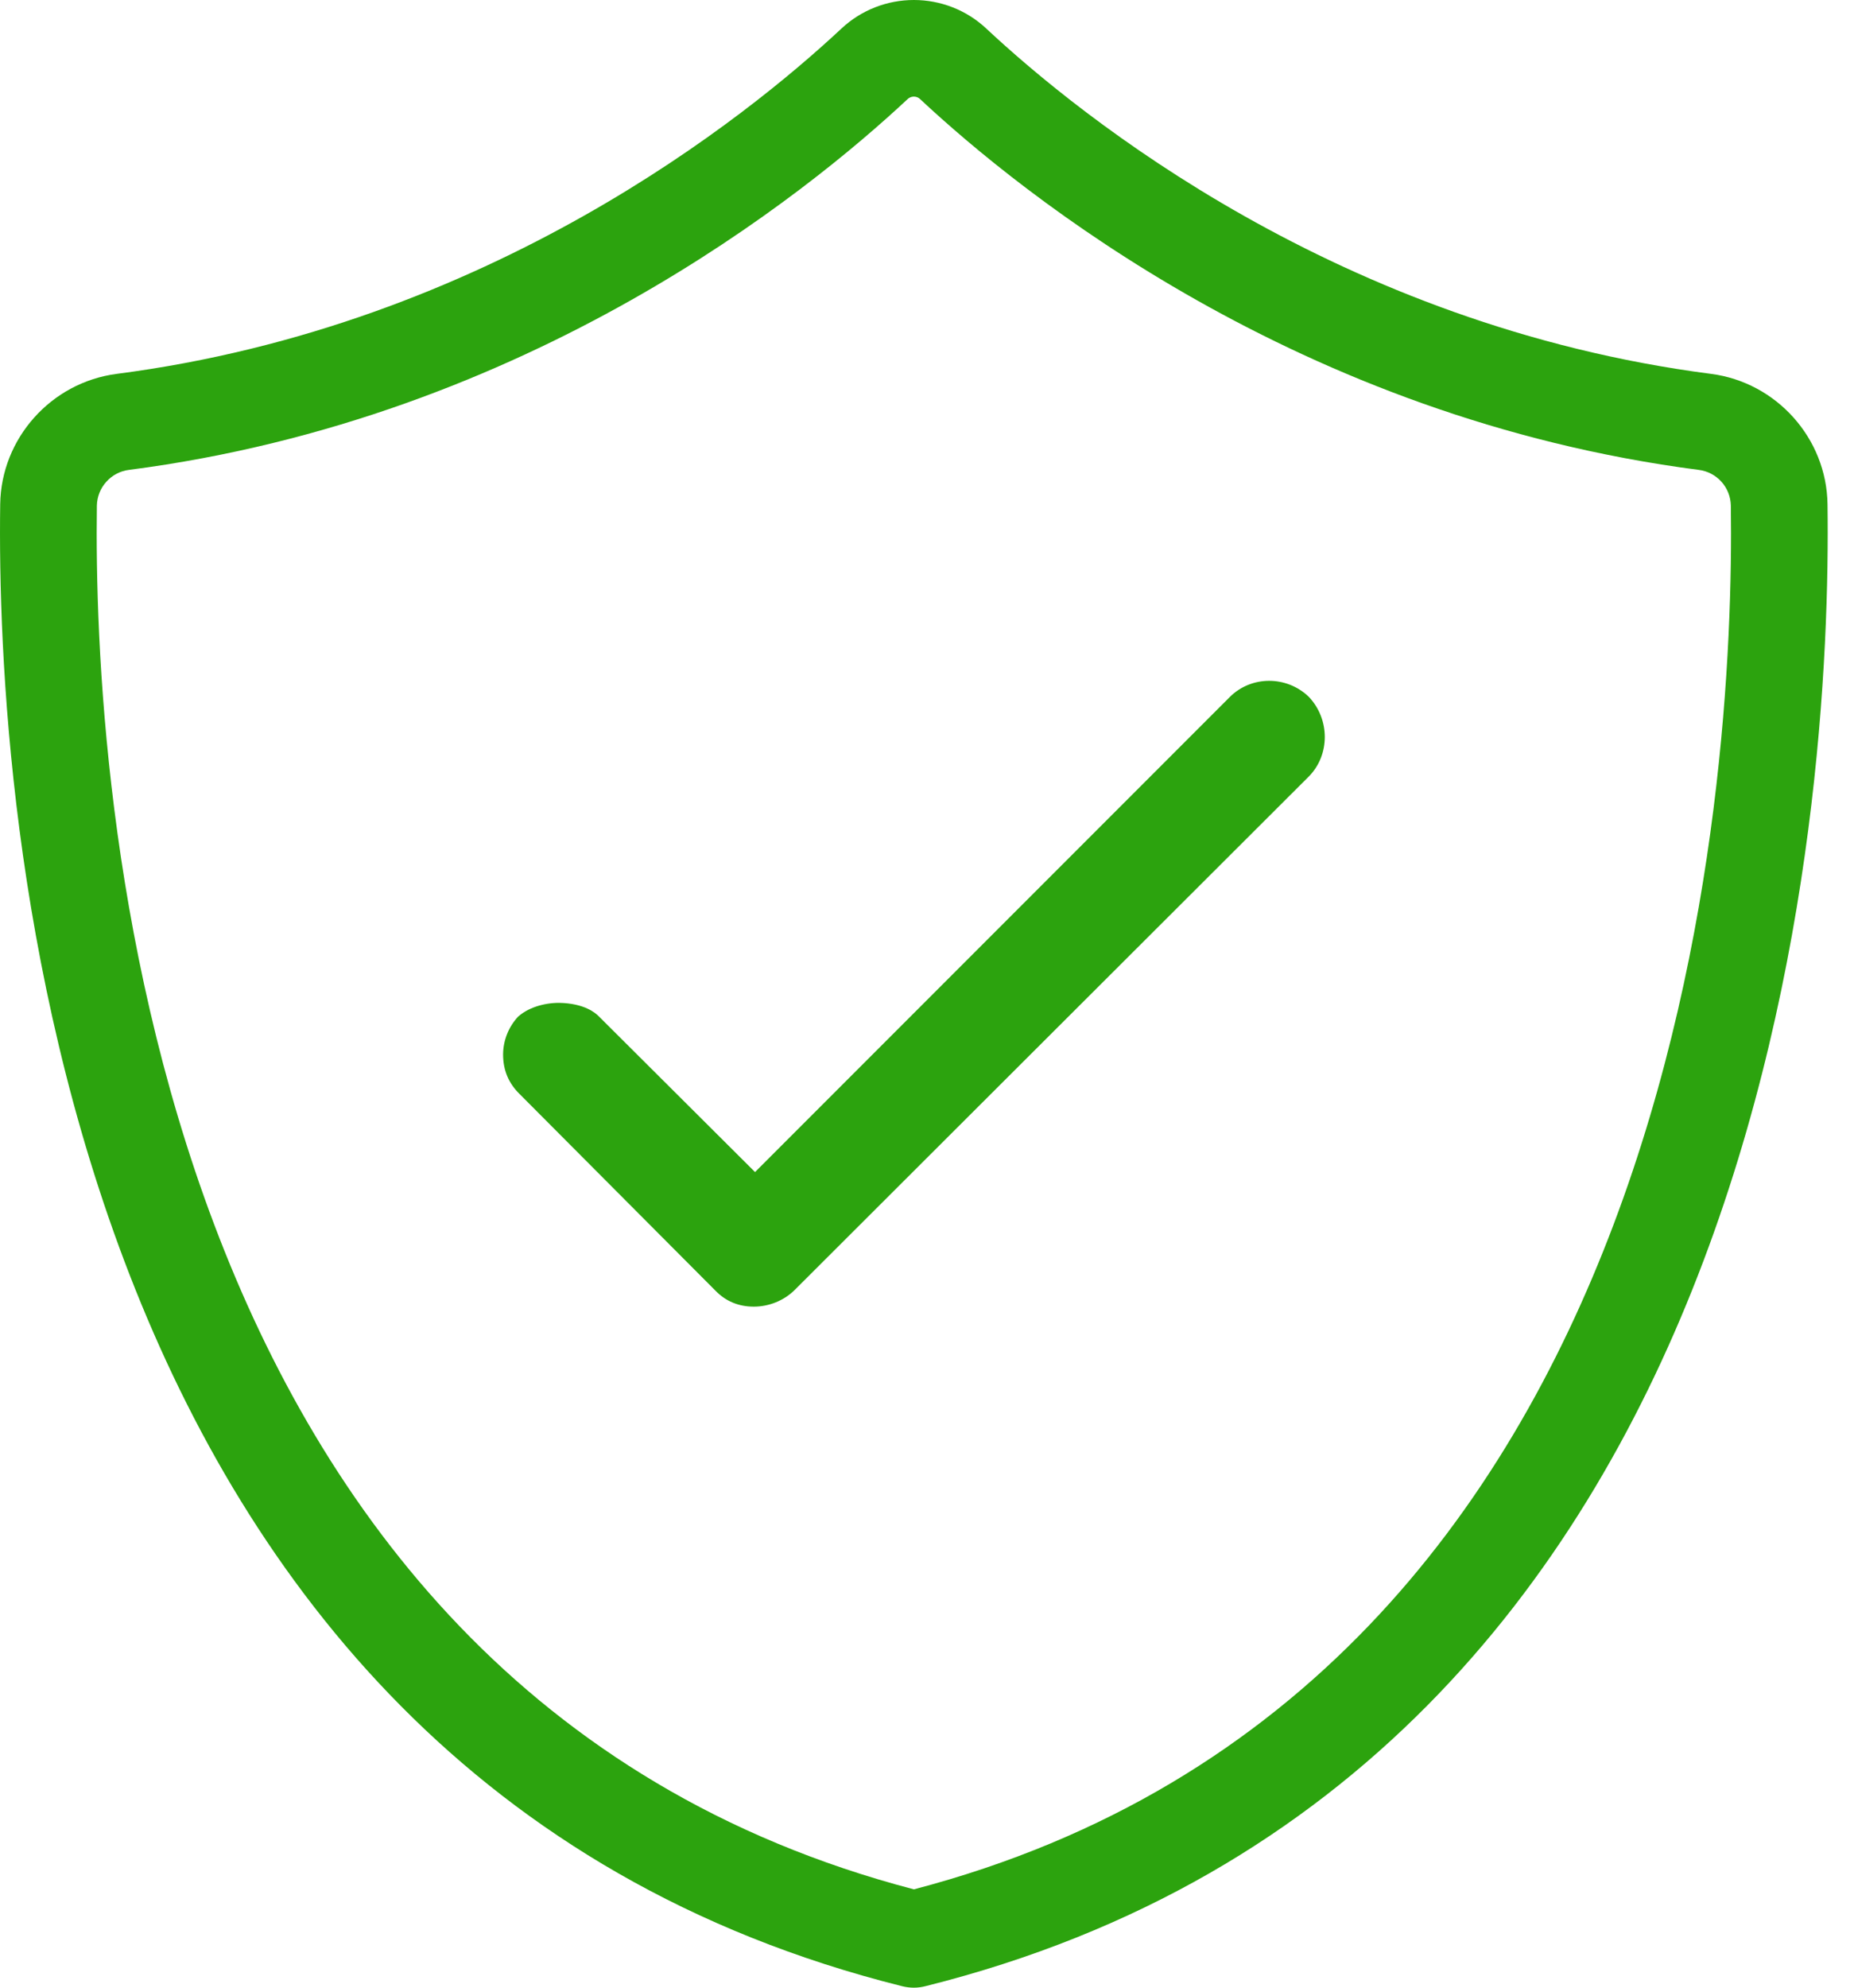
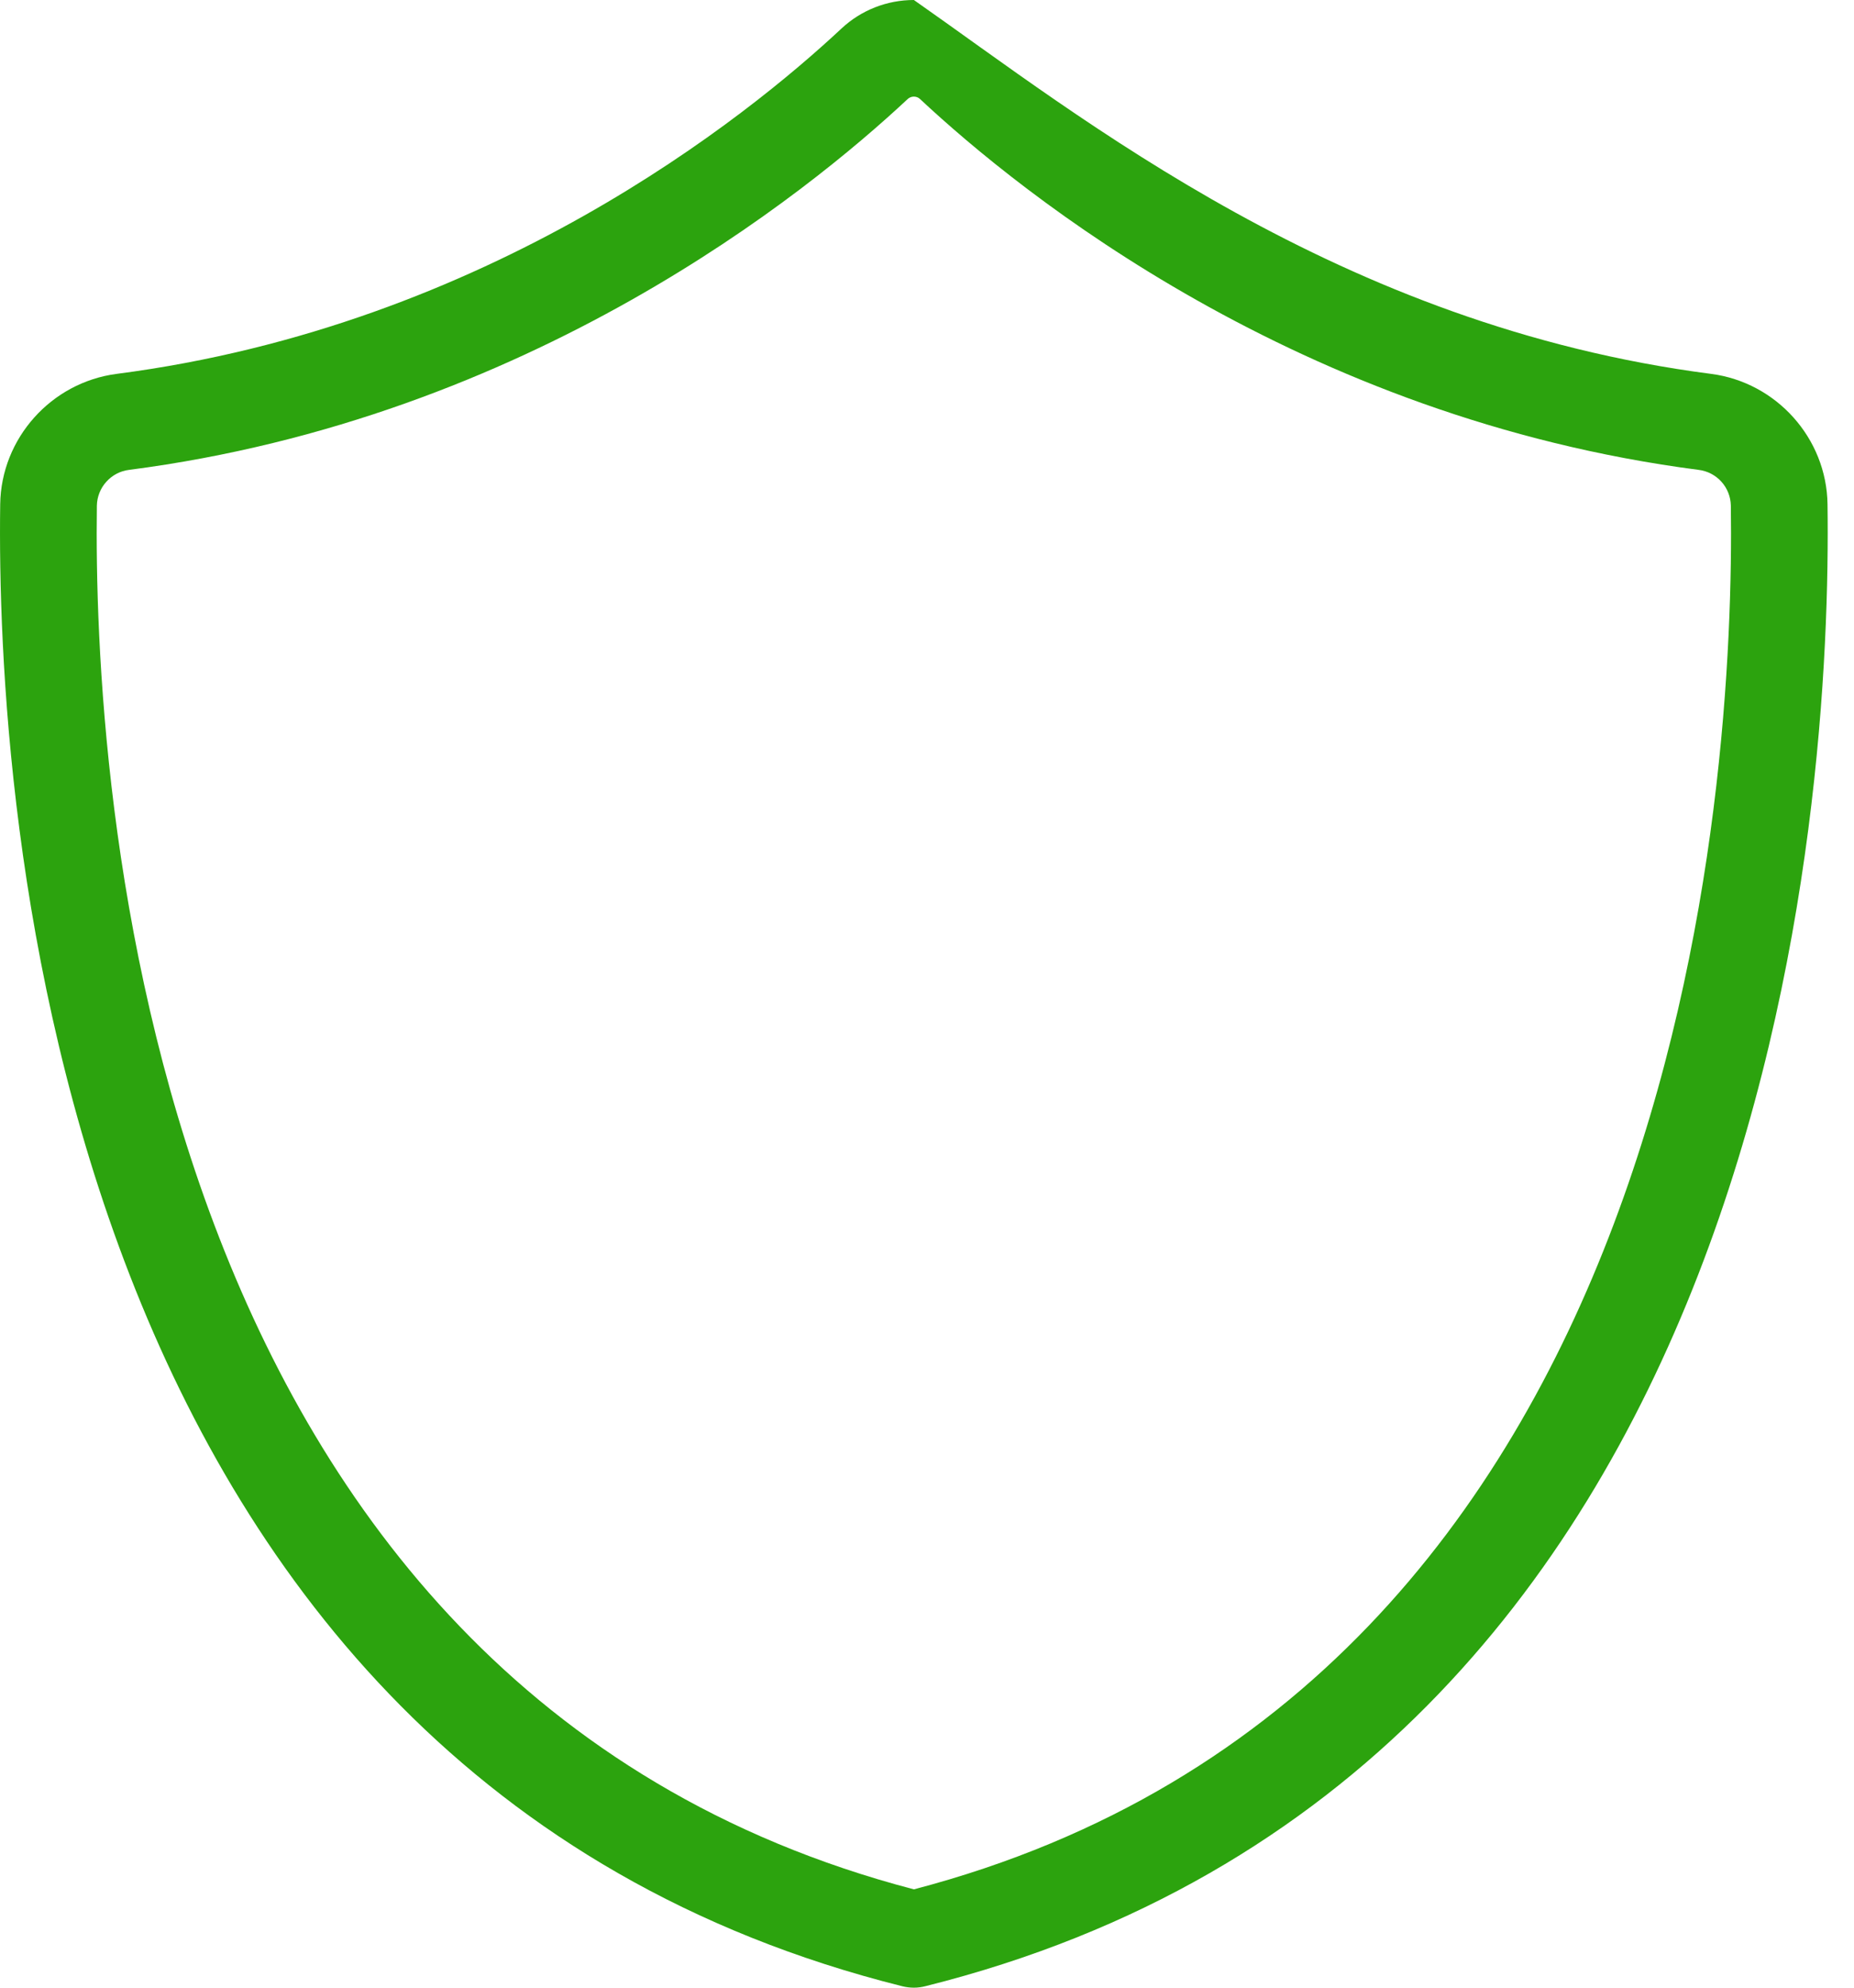
<svg xmlns="http://www.w3.org/2000/svg" width="28" height="30" viewBox="0 0 28 30" fill="none">
-   <path d="M13.802 30C13.742 30 13.682 29.992 13.625 29.978C0.744 26.758 -0.058 12.043 0.003 7.61C0.017 6.616 0.773 5.772 1.761 5.643C7.383 4.916 11.292 1.754 12.711 0.428C13.008 0.152 13.397 -0 13.802 -0C14.206 -0 14.596 0.152 14.892 0.428C16.311 1.754 20.22 4.916 25.842 5.643C26.83 5.771 27.586 6.616 27.6 7.609C27.662 12.042 26.861 26.757 13.978 29.977C13.921 29.992 13.861 30 13.802 30ZM13.802 1.458C13.767 1.458 13.733 1.471 13.708 1.495C12.185 2.918 7.991 6.311 1.948 7.092C1.816 7.108 1.695 7.172 1.606 7.271C1.517 7.369 1.466 7.497 1.463 7.63C1.406 11.771 2.132 25.463 13.802 28.516C25.473 25.463 26.198 11.771 26.14 7.63C26.137 7.497 26.087 7.37 25.998 7.271C25.909 7.172 25.787 7.108 25.655 7.092C19.612 6.31 15.418 2.918 13.895 1.495C13.87 1.471 13.836 1.458 13.802 1.458Z" fill="#2CA30E" />
-   <path d="M19.767 10.518C19.43 10.192 18.892 10.196 18.569 10.524L11.403 17.69L9.049 15.345C8.992 15.285 8.822 15.143 8.445 15.136C8.203 15.136 7.969 15.214 7.824 15.345C7.68 15.5 7.599 15.703 7.598 15.915C7.598 16.154 7.681 16.351 7.852 16.517L10.805 19.48C10.96 19.64 11.155 19.721 11.384 19.721C11.611 19.721 11.834 19.632 11.995 19.476L19.769 11.717C20.087 11.393 20.088 10.857 19.767 10.518Z" fill="#2CA30E" />
+   <path d="M13.802 30C13.742 30 13.682 29.992 13.625 29.978C0.744 26.758 -0.058 12.043 0.003 7.61C0.017 6.616 0.773 5.772 1.761 5.643C7.383 4.916 11.292 1.754 12.711 0.428C13.008 0.152 13.397 -0 13.802 -0C16.311 1.754 20.22 4.916 25.842 5.643C26.83 5.771 27.586 6.616 27.6 7.609C27.662 12.042 26.861 26.757 13.978 29.977C13.921 29.992 13.861 30 13.802 30ZM13.802 1.458C13.767 1.458 13.733 1.471 13.708 1.495C12.185 2.918 7.991 6.311 1.948 7.092C1.816 7.108 1.695 7.172 1.606 7.271C1.517 7.369 1.466 7.497 1.463 7.63C1.406 11.771 2.132 25.463 13.802 28.516C25.473 25.463 26.198 11.771 26.14 7.63C26.137 7.497 26.087 7.37 25.998 7.271C25.909 7.172 25.787 7.108 25.655 7.092C19.612 6.31 15.418 2.918 13.895 1.495C13.87 1.471 13.836 1.458 13.802 1.458Z" fill="#2CA30E" />
</svg>